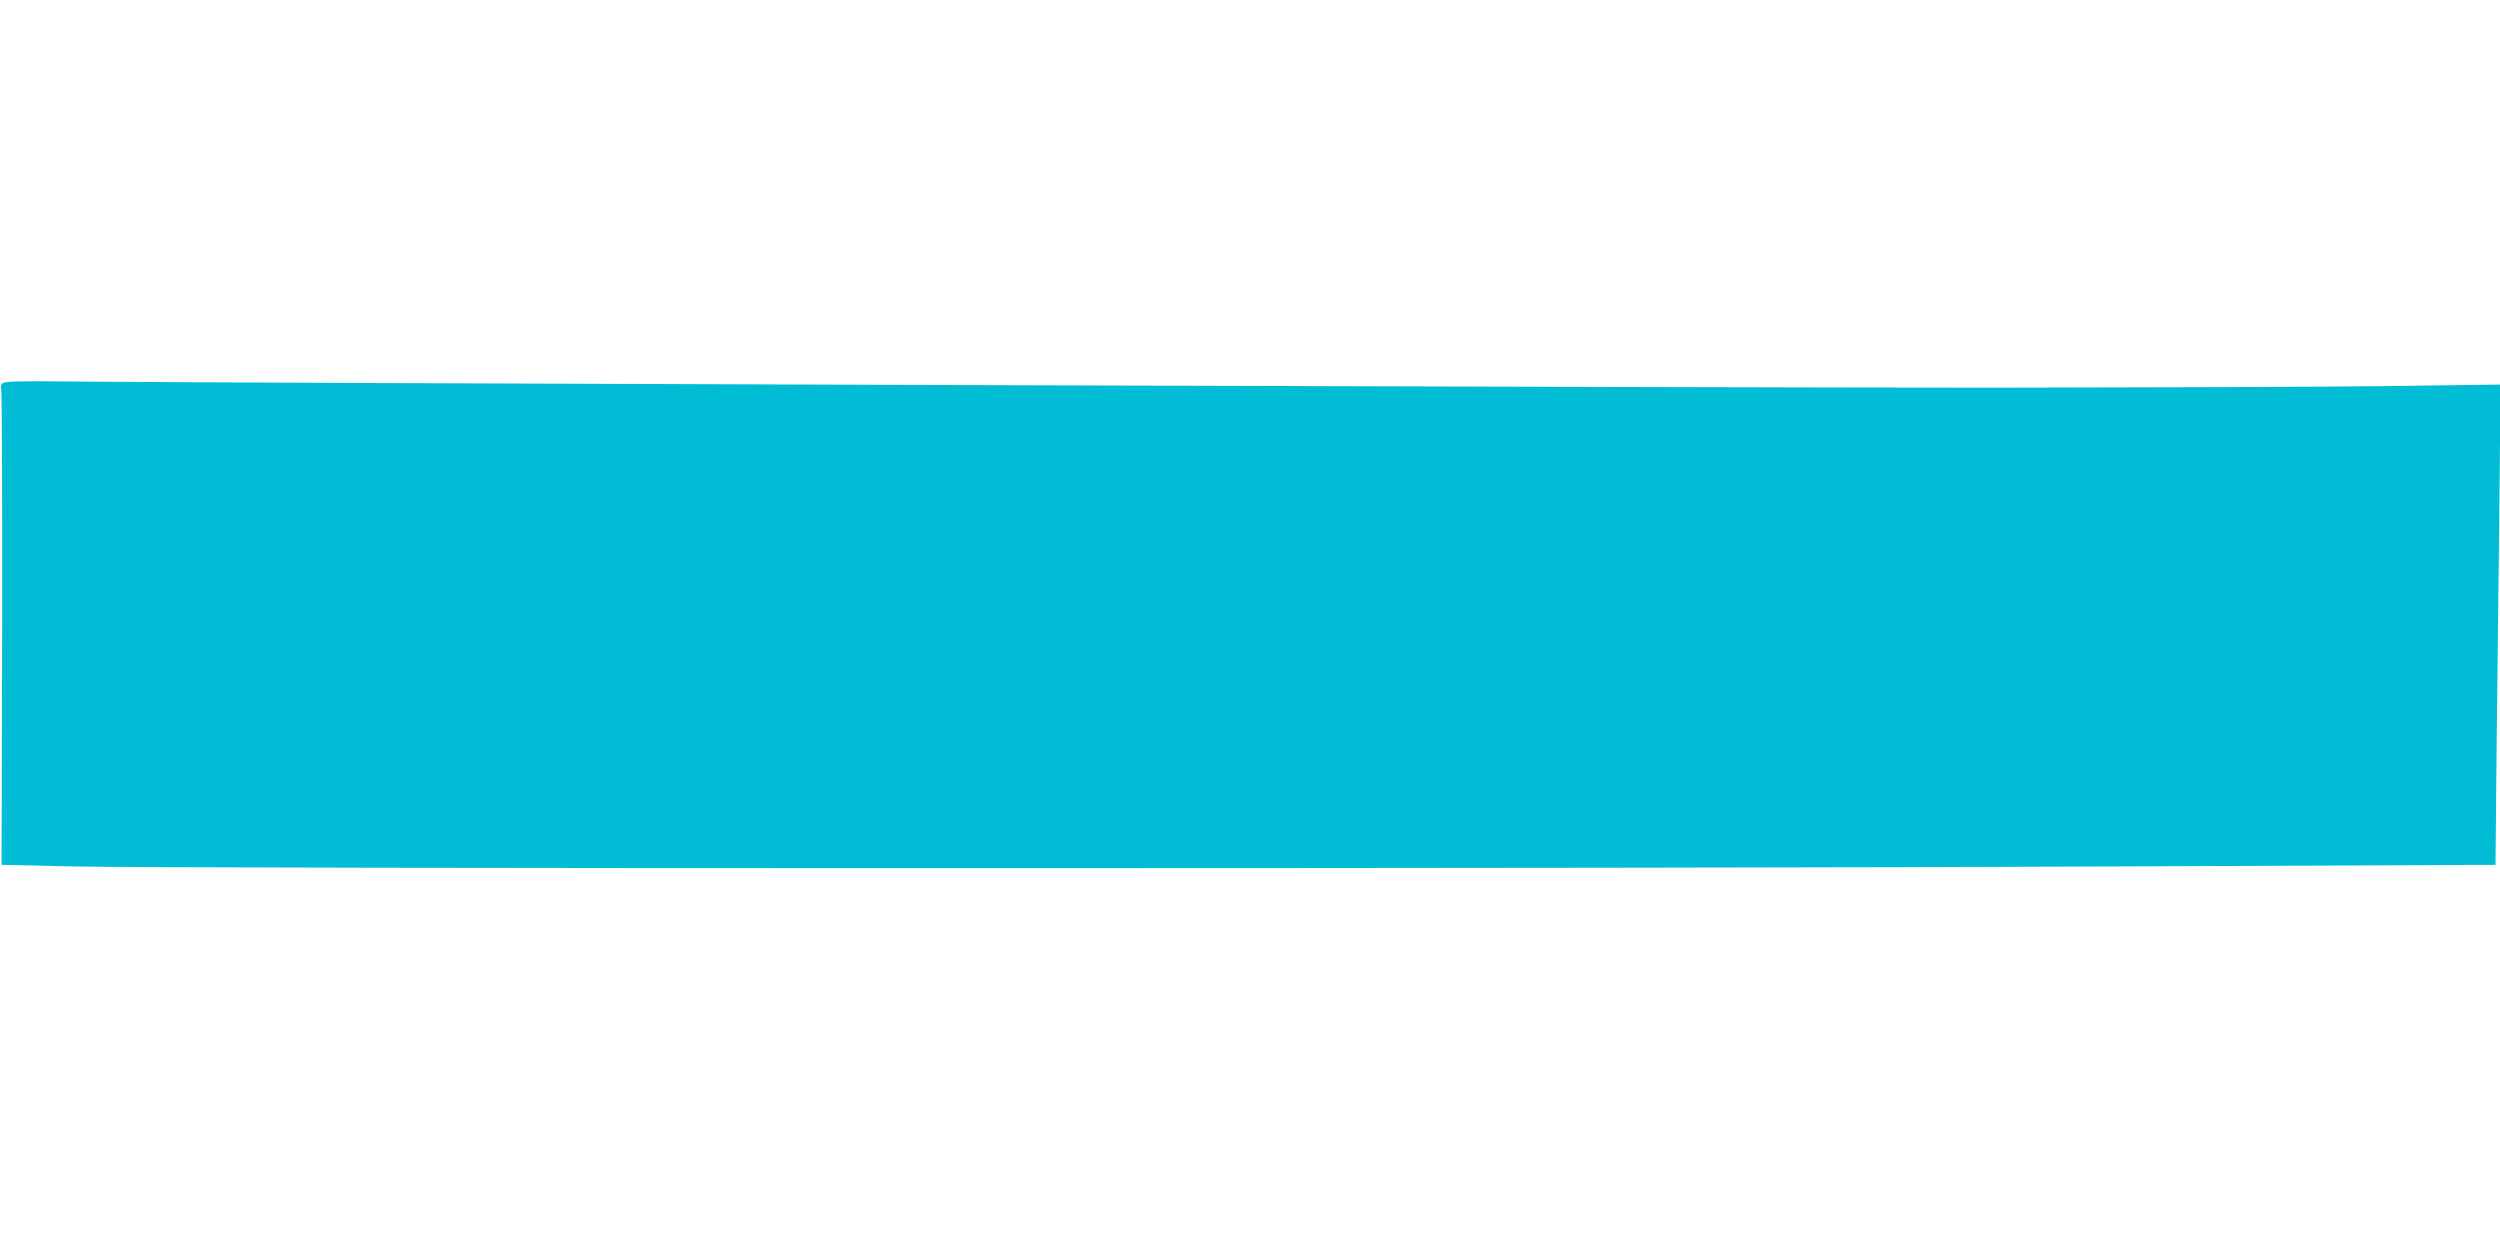
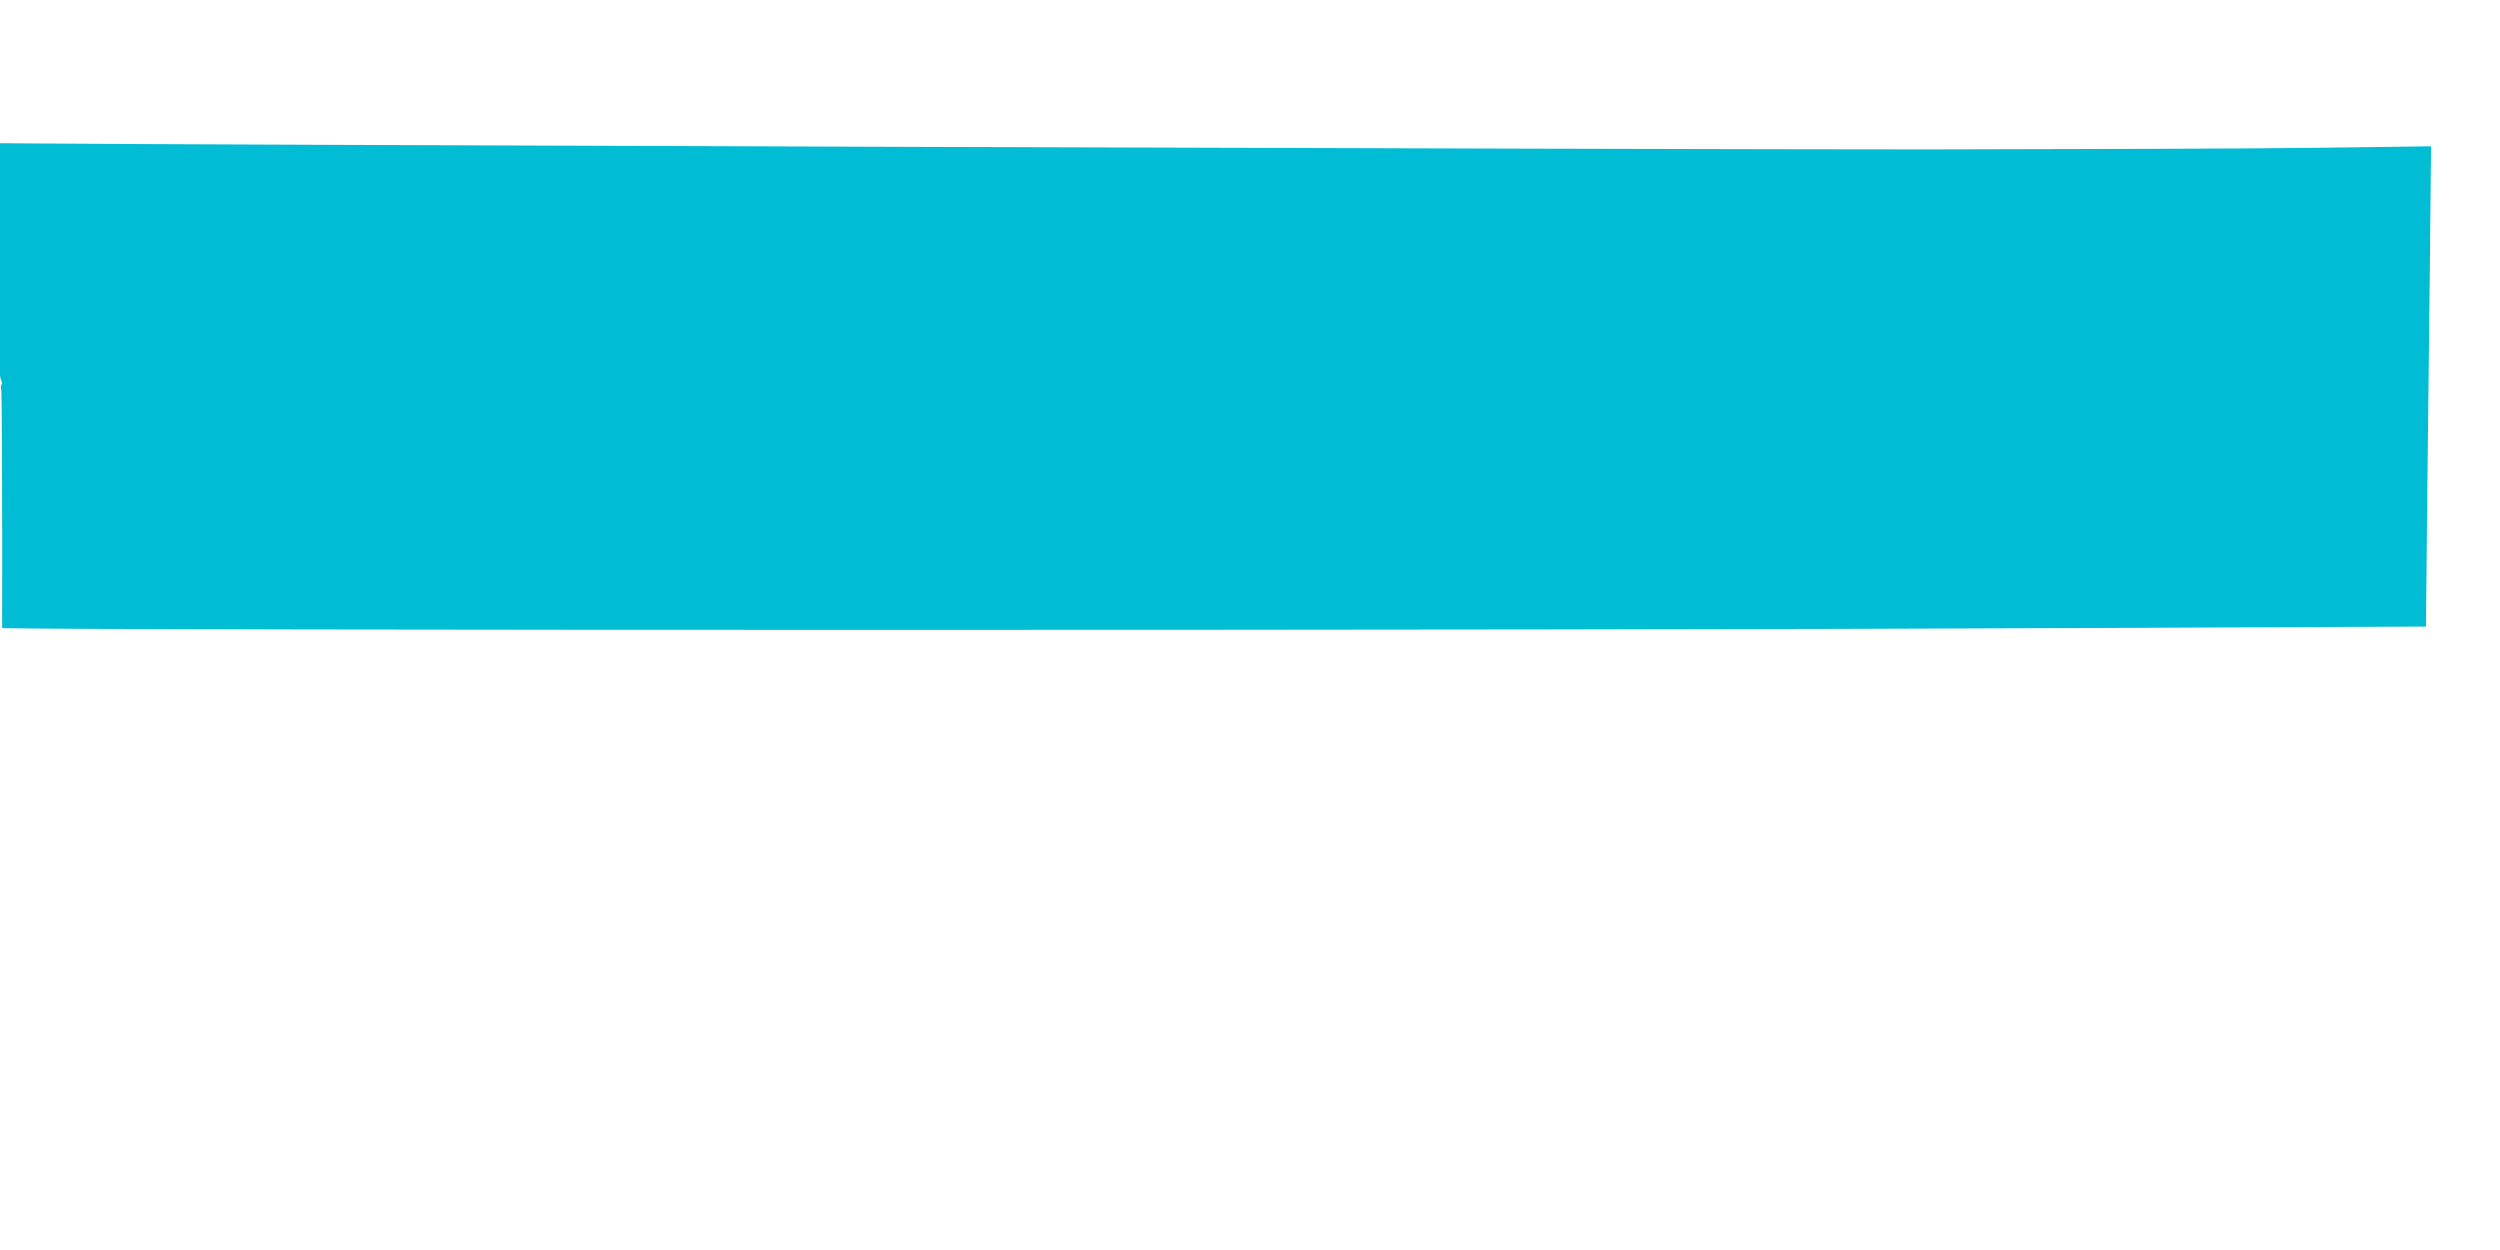
<svg xmlns="http://www.w3.org/2000/svg" version="1.0" width="1280pt" height="640pt" viewBox="0 0 1280 640" preserveAspectRatio="xMidYMid meet">
  <g transform="translate(0,640) scale(0.1,-0.1)" fill="#00bcd4" stroke="none">
-     <path d="M11 4436 c-7 -8 -9 -21 -5 -27 4 -7 6 -558 5 -1225 l-3 -1212 359 -8 c465 -12 8062 -12 10514 0 l1896 8 6 627 c4 344 10 897 14 1229 l6 603 -599 -8 c-329 -4 -1224 -7 -1989 -8 -1442 0 -9017 24 -9766 31 -367 4 -428 2 -438 -10z" />
+     <path d="M11 4436 c-7 -8 -9 -21 -5 -27 4 -7 6 -558 5 -1225 c465 -12 8062 -12 10514 0 l1896 8 6 627 c4 344 10 897 14 1229 l6 603 -599 -8 c-329 -4 -1224 -7 -1989 -8 -1442 0 -9017 24 -9766 31 -367 4 -428 2 -438 -10z" />
  </g>
</svg>